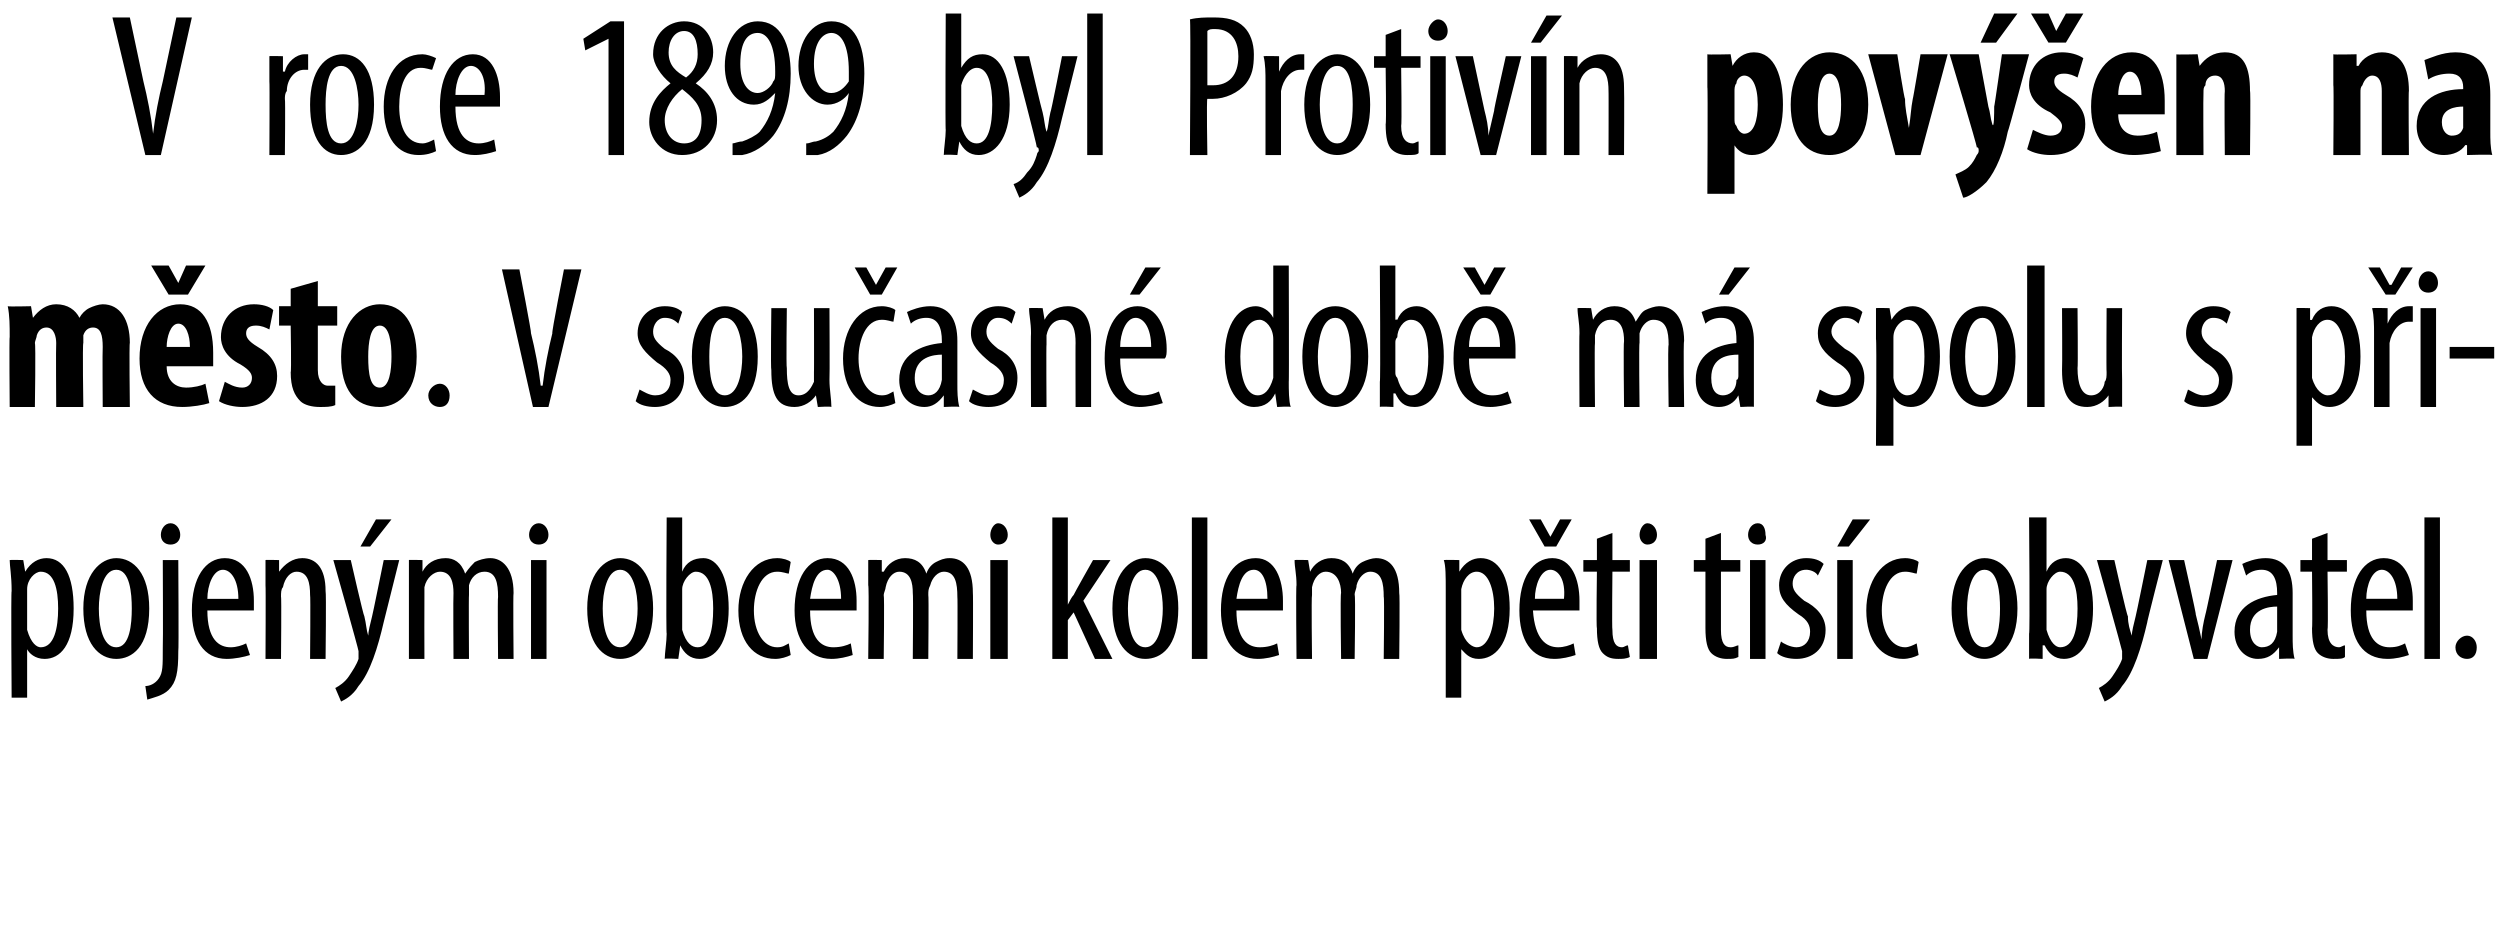
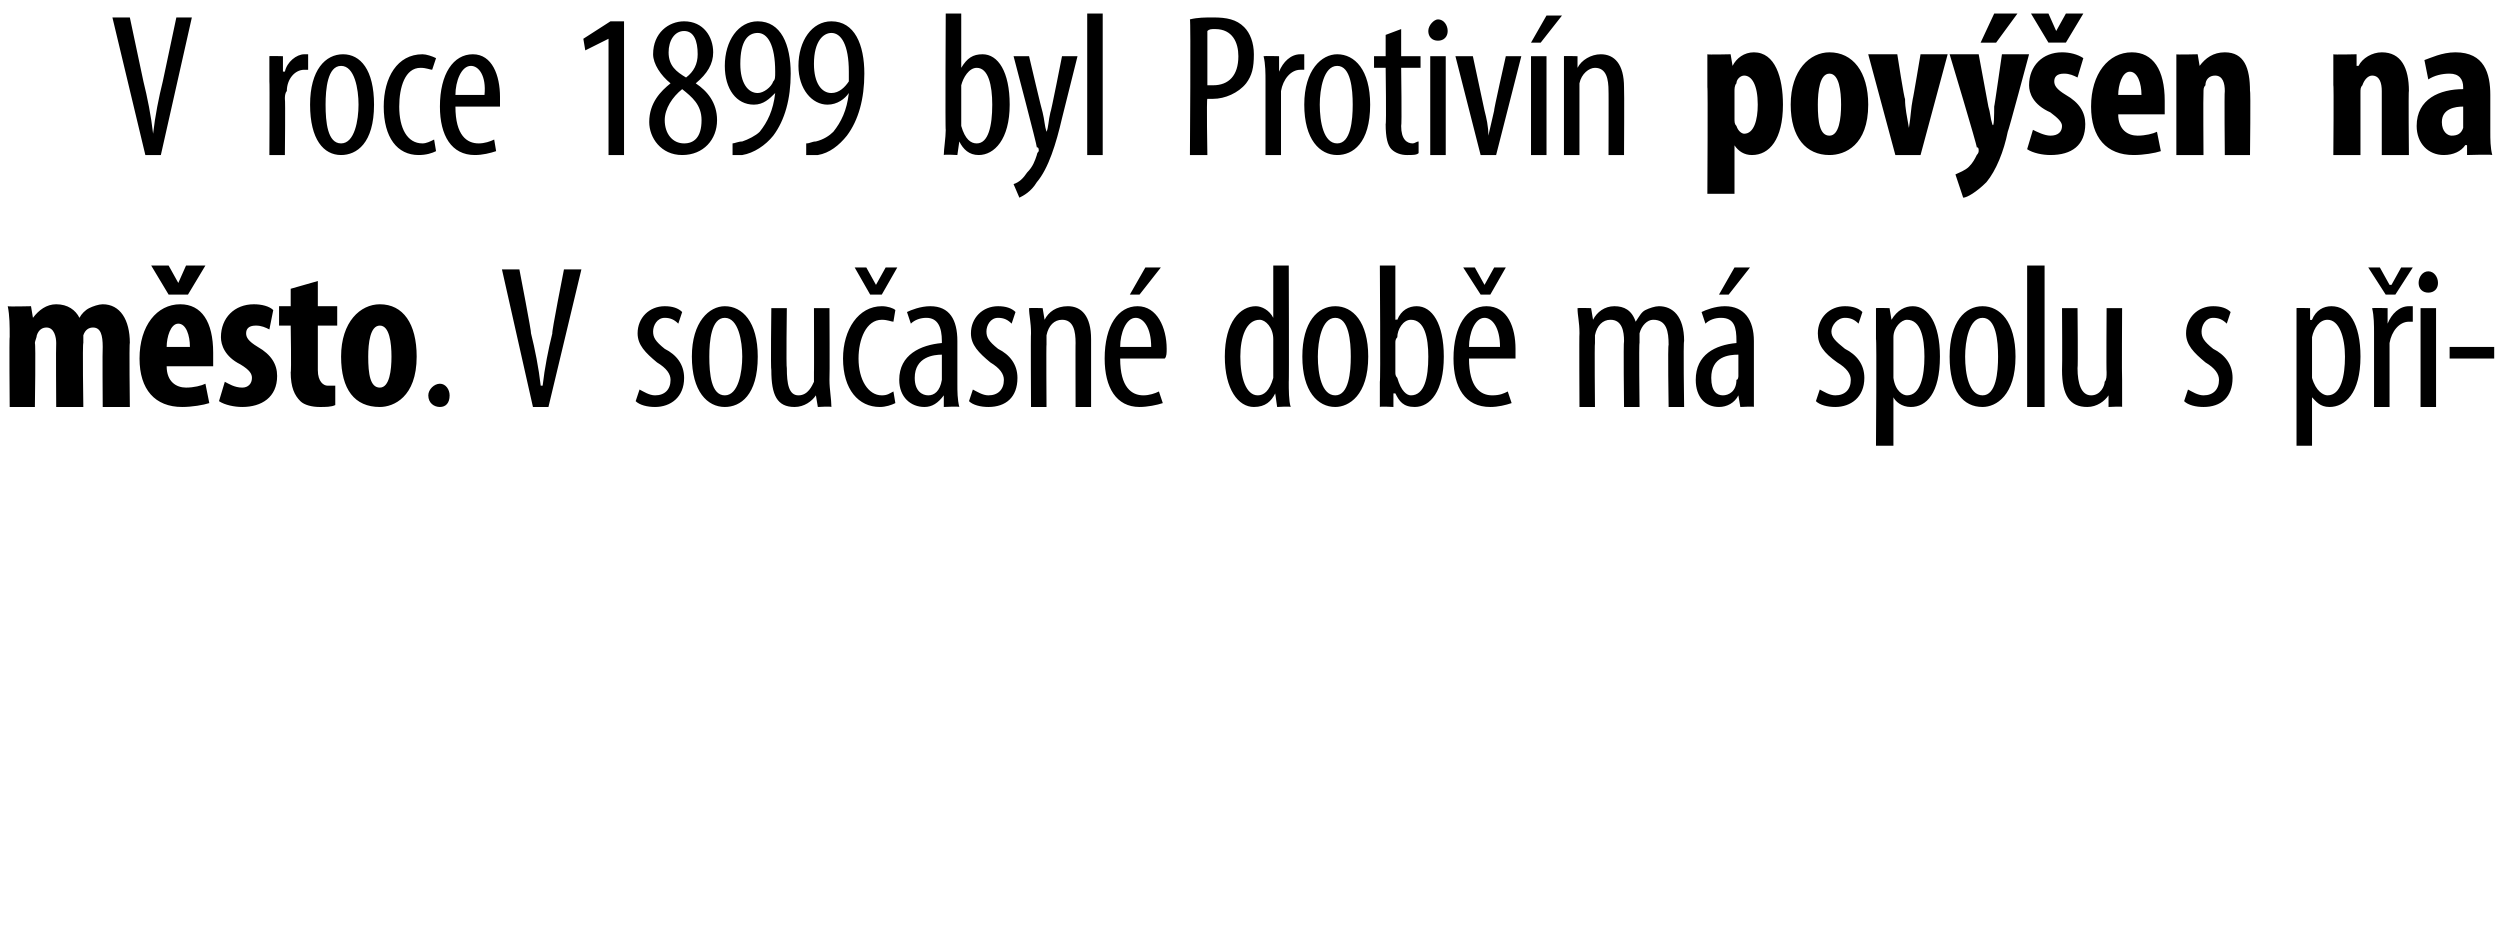
<svg xmlns="http://www.w3.org/2000/svg" version="1.1" width="129px" height="48.6px" viewBox="0 0 129 48.6">
  <desc>V roce 1899 byl Protiv n pov en na m sto V sou asn dob m spolu s p ipojen mi obcemi kolem p ti tis c obyvatel</desc>
  <defs />
  <g id="Polygon113051">
-     <path d="m.6 30.5c0-.8-.1-1.3-.1-1.6c.02-.02.7 0 .7 0l.1.6s0 .03 0 0c.3-.5.7-.7 1.1-.7c.9 0 1.4.9 1.4 2.6c0 1.9-.7 2.6-1.5 2.6c-.5 0-.8-.3-.9-.5c-.01-.04 0 0 0 0v2.5h-.8s-.04-5.54 0-5.5zm.8 1.6v.4c.2.7.5.9.7.9c.7 0 .9-1 .9-2c0-1-.2-1.9-.9-1.9c-.3 0-.7.4-.7.9v1.7zm6.3-.7c0 2-.9 2.6-1.7 2.6c-.9 0-1.7-.8-1.7-2.6c0-1.8.9-2.6 1.7-2.6c.9 0 1.7.8 1.7 2.6zm-2.6 0c0 .9.2 2 .9 2c.7 0 .8-1.2.8-2c0-.8-.1-2-.8-2c-.7 0-.9 1.2-.9 2zm2.4 4c.2 0 .5-.1.7-.4c.2-.3.2-.6.2-1.6c.02 0 0-4.5 0-4.5h.8s.03 4.73 0 4.7c0 1.1-.1 1.6-.5 2c-.3.3-.8.4-1.1.5l-.1-.7zm1.8-7.8c0 .3-.2.5-.5.5c-.3 0-.5-.2-.5-.5c0-.3.2-.6.5-.6c.3 0 .5.3.5.6zm1.4 3.9c0 1.5.6 1.9 1.2 1.9c.3 0 .6-.1.8-.2l.2.6c-.3.1-.8.2-1.2.2c-1.2 0-1.8-1-1.8-2.5c0-1.7.7-2.7 1.7-2.7c1.1 0 1.5 1.1 1.5 2.2v.5h-2.4zm1.6-.6c0-1-.4-1.5-.8-1.5c-.5 0-.8.8-.8 1.5h1.6zm1.4-.7v-1.3c-.02-.02.7 0 .7 0v.6s.05-.01 0 0c.3-.4.7-.7 1.2-.7c.7 0 1.2.5 1.2 1.7c.04.05 0 3.5 0 3.5h-.8s.03-3.32 0-3.3c0-.6-.1-1.2-.7-1.2c-.3 0-.6.3-.7.8c-.1.1-.1.3-.1.5c.03-.04 0 3.2 0 3.2h-.8s.02-3.81 0-3.8zm4.4-1.3s.66 2.9.7 2.9c.1.4.1.7.2 1c0-.2.1-.6.2-1c.01.01.6-2.9.6-2.9h.8l-.8 3.2c-.3 1.3-.7 2.6-1.3 3.3c-.3.5-.7.7-.9.8l-.3-.7c.2-.1.5-.3.7-.6c.2-.3.4-.6.5-.9v-.4c.02-.03-1.3-4.7-1.3-4.7h.9zm2.1-2.1l-1.1 1.4h-.5l.8-1.4h.8zm.9 3.4v-1.3c-.05-.02.7 0 .7 0v.6s.02.01 0 0c.2-.4.6-.7 1.2-.7c.4 0 .8.2 1 .8c.2-.3.4-.5.5-.6c.2-.1.5-.2.8-.2c.6 0 1.2.5 1.2 1.8c-.03-.01 0 3.4 0 3.4h-.8s-.03-3.22 0-3.2c0-.7-.1-1.3-.7-1.3c-.4 0-.7.3-.8.7v.5c-.02-.01 0 3.3 0 3.3h-.8s-.02-3.37 0-3.4c0-.5-.1-1.1-.7-1.1c-.3 0-.7.3-.8.8v.4c-.01.04 0 3.3 0 3.3h-.8v-3.8zm6.3 3.8v-5.1h.8v5.1h-.8zm.9-6.4c0 .3-.2.5-.5.5c-.3 0-.5-.2-.5-.5c0-.3.2-.6.5-.6c.3 0 .5.3.5.6zm5.4 3.8c0 2-.9 2.6-1.7 2.6c-.9 0-1.7-.8-1.7-2.6c0-1.8.9-2.6 1.7-2.6c.9 0 1.7.8 1.7 2.6zm-2.6 0c0 .9.2 2 .9 2c.7 0 .9-1.2.9-2c0-.8-.2-2-.9-2c-.7 0-.9 1.2-.9 2zm3.2 2.6c0-.3.1-.9.1-1.3c-.04.04 0-6 0-6h.8v2.8s-.02-.02 0 0c.2-.5.6-.7 1.1-.7c.7 0 1.3.9 1.3 2.6c0 1.8-.7 2.6-1.5 2.6c-.5 0-.8-.3-1-.7c-.01 0 0 0 0 0l-.1.7s-.69-.04-.7 0zm.9-1.8v.3c.2.7.5.9.8.9c.6 0 .8-.9.8-2c0-1-.2-1.9-.9-1.9c-.3 0-.7.5-.7.9v1.8zm5.6 1.6c-.2.1-.5.2-.8.2c-1.1 0-1.9-.9-1.9-2.5c0-1.5.8-2.7 2-2.7c.3 0 .6.1.7.2l-.1.6c-.1 0-.3-.1-.6-.1c-.8 0-1.2 1-1.2 2c0 1.1.5 1.9 1.2 1.9c.3 0 .4-.1.6-.2l.1.6zm1-2.3c0 1.5.6 1.9 1.2 1.9c.4 0 .7-.1.9-.2l.1.6c-.3.1-.7.2-1.1.2c-1.2 0-1.9-1-1.9-2.5c0-1.7.7-2.7 1.7-2.7c1.1 0 1.5 1.1 1.5 2.2v.5h-2.4zm1.6-.6c0-1-.4-1.5-.7-1.5c-.6 0-.8.8-.9 1.5h1.6zm1.4-.7v-1.3c0-.02.7 0 .7 0v.6h.1c.2-.4.6-.7 1.1-.7c.5 0 .9.2 1.1.8c.1-.3.3-.5.5-.6c.2-.1.4-.2.7-.2c.7 0 1.2.5 1.2 1.8c.02-.01 0 3.4 0 3.4h-.8s.02-3.22 0-3.2c0-.7-.1-1.3-.7-1.3c-.3 0-.6.3-.7.7c-.1.2-.1.3-.1.5c.03-.01 0 3.3 0 3.3h-.8s.03-3.37 0-3.4c0-.5-.1-1.1-.7-1.1c-.3 0-.6.3-.7.8c0 .1-.1.3-.1.4c.04.04 0 3.3 0 3.3h-.8s.05-3.81 0-3.8zm6.3 3.8v-5.1h.9v5.1h-.9zm.9-6.4c0 .3-.2.5-.5.5c-.2 0-.4-.2-.4-.5c0-.3.2-.6.4-.6c.3 0 .5.3.5.6zm3.1 3.6s.02.04 0 0c.1-.2.2-.4.3-.5c0-.03 1-1.8 1-1.8h.9L55.9 31l1.5 3h-.9l-1.1-2.4l-.3.4v2h-.8v-7.3h.8v4.5zm5.7.2c0 2-.9 2.6-1.7 2.6c-.9 0-1.7-.8-1.7-2.6c0-1.8.9-2.6 1.7-2.6c.9 0 1.7.8 1.7 2.6zm-2.6 0c0 .9.2 2 .9 2c.7 0 .9-1.2.9-2c0-.8-.2-2-.9-2c-.7 0-.9 1.2-.9 2zm3.3-4.7h.8v7.3h-.8v-7.3zm2.3 4.8c0 1.5.6 1.9 1.2 1.9c.4 0 .7-.1.9-.2l.1.6c-.3.1-.7.2-1.1.2c-1.2 0-1.9-1-1.9-2.5c0-1.7.7-2.7 1.8-2.7c1 0 1.4 1.1 1.4 2.2v.5h-2.4zm1.6-.6c0-1-.3-1.5-.7-1.5c-.6 0-.8.8-.9 1.5h1.6zm1.5-.7c0-.6-.1-.9-.1-1.3c.02-.02.7 0 .7 0l.1.6s-.01.01 0 0c.2-.4.6-.7 1.1-.7c.5 0 .9.2 1.1.8c.1-.3.3-.5.5-.6c.2-.1.5-.2.7-.2c.7 0 1.2.5 1.2 1.8c.04-.01 0 3.4 0 3.4h-.8s.04-3.22 0-3.2c0-.7-.1-1.3-.7-1.3c-.3 0-.6.3-.7.7c0 .2-.1.3-.1.5c.05-.01 0 3.3 0 3.3h-.7s-.05-3.37 0-3.4c0-.5-.2-1.1-.8-1.1c-.3 0-.6.3-.7.8v.4c-.04.04 0 3.3 0 3.3h-.8s-.04-3.81 0-3.8zm7.7.3c0-.8 0-1.3-.1-1.6c.05-.02.8 0 .8 0v.6s.04.03 0 0c.3-.5.7-.7 1.1-.7c.9 0 1.5.9 1.5 2.6c0 1.9-.8 2.6-1.6 2.6c-.5 0-.7-.3-.9-.5c.02-.04 0 0 0 0v2.5h-.8v-5.5zm.8 1.6v.4c.2.7.6.9.8.9c.6 0 .9-1 .9-2c0-1-.3-1.9-.9-1.9c-.4 0-.7.4-.8.9v1.7zm3.7-.6c.1 1.5.7 1.9 1.3 1.9c.3 0 .6-.1.8-.2l.1.6c-.3.1-.7.2-1.1.2c-1.2 0-1.8-1-1.8-2.5c0-1.7.7-2.7 1.7-2.7c1 0 1.4 1.1 1.4 2.2v.5h-2.4zm1.6-.6c.1-1-.3-1.5-.7-1.5c-.5 0-.8.8-.8 1.5h1.5zm-1-2.7l-.8-1.4h.6l.5.9l.5-.9h.6l-.8 1.4h-.6zm3.5-.7v1.4h.9v.6h-.9s-.03 3.01 0 3c0 .7.2.9.5.9c.1 0 .2-.1.3-.1l.1.6c-.2.1-.4.1-.6.1c-.4 0-.6-.1-.8-.3c-.2-.2-.3-.6-.3-1.3c-.04.04 0-2.9 0-2.9h-.7v-.6h.7v-1.1l.8-.3zm1.4 6.5v-5.1h.9v5.1h-.9zm.9-6.4c0 .3-.2.5-.5.5c-.2 0-.4-.2-.4-.5c0-.3.2-.6.4-.6c.3 0 .5.3.5.6zm3.3-.1v1.4h1v.6h-1v3c0 .7.2.9.5.9c.2 0 .3-.1.4-.1v.6c-.2.1-.3.1-.6.1c-.3 0-.6-.1-.8-.3c-.2-.2-.3-.6-.3-1.3v-2.9h-.6v-.6h.6v-1.1l.8-.3zm1.5 6.5v-5.1h.8v5.1h-.8zm.8-6.4c.1.3-.1.5-.4.5c-.3 0-.5-.2-.5-.5c0-.3.2-.6.5-.6c.3 0 .4.3.4.6zm.8 5.5c.1.1.5.3.8.3c.4 0 .7-.3.7-.8c0-.3-.1-.6-.6-.9c-.7-.5-1-.9-1-1.5c0-.8.6-1.4 1.4-1.4c.4 0 .7.1.9.3l-.3.6c-.1-.2-.4-.3-.6-.3c-.5 0-.7.4-.7.7c0 .3.1.5.6.9c.6.3 1.1.8 1.1 1.5c0 1-.7 1.5-1.5 1.5c-.4 0-.8-.1-1-.3l.2-.6zm2.9.9v-5.1h.8v5.1h-.8zm1.7-7.2l-1.1 1.4h-.6l.8-1.4h.9zm2.5 7c-.2.1-.5.2-.8.2c-1.1 0-1.9-.9-1.9-2.5c0-1.5.8-2.7 2-2.7c.3 0 .6.1.7.2l-.1.6c-.1 0-.3-.1-.6-.1c-.8 0-1.2 1-1.2 2c0 1.1.5 1.9 1.2 1.9c.2 0 .4-.1.6-.2l.1.6zm5.1-2.4c0 2-1 2.6-1.7 2.6c-.9 0-1.7-.8-1.7-2.6c0-1.8.9-2.6 1.7-2.6c.9 0 1.7.8 1.7 2.6zm-2.6 0c0 .9.2 2 .9 2c.7 0 .8-1.2.8-2c0-.8-.1-2-.8-2c-.7 0-.9 1.2-.9 2zm3.2 2.6v-1.3c.05.04 0-6 0-6h.9v2.8s-.03-.02 0 0c.2-.5.6-.7 1-.7c.8 0 1.4.9 1.4 2.6c0 1.8-.7 2.6-1.5 2.6c-.5 0-.8-.3-1-.7h-.1v.7s-.7-.04-.7 0zm.9-1.8v.3c.2.7.5.9.7.9c.7 0 .9-.9.9-2c0-1-.2-1.9-.9-1.9c-.3 0-.7.5-.7.9v1.8zm3.5-3.3s.65 2.9.7 2.9c0 .4.1.7.2 1c0-.2.1-.6.2-1c.01.01.6-2.9.6-2.9h.8s-.83 3.24-.8 3.2c-.3 1.3-.7 2.6-1.3 3.3c-.3.5-.7.7-.9.8l-.3-.7c.2-.1.5-.3.7-.6c.2-.3.4-.6.5-.9v-.4c.01-.03-1.3-4.7-1.3-4.7h.9zm3.6 0s.64 2.84.6 2.8c.1.4.2.8.3 1.3c0-.4.1-.9.2-1.3c.01.03.6-2.8.6-2.8h.8l-1.3 5.1h-.7l-1.3-5.1h.8zm4.9 5.1v-.6s-.04.03 0 0c-.3.4-.6.6-1.1.6c-.6 0-1.2-.5-1.2-1.4c0-1.3 1.1-1.8 2.2-1.9v-.1c0-.7-.2-1.2-.8-1.2c-.3 0-.6.1-.8.3l-.2-.6c.2-.1.7-.3 1.2-.3c1 0 1.4.7 1.4 1.8v2.2c0 .4 0 .8.1 1.2c-.03-.04-.8 0-.8 0zm-.1-2.7c-.4 0-1.4.1-1.4 1.2c0 .7.4.9.6.9c.4 0 .7-.2.8-.8v-1.3zm2.6-3.8v1.4h1v.6h-1s.04 3.01 0 3c0 .7.3.9.6.9c.1 0 .2-.1.3-.1v.6c-.1.1-.3.1-.6.1c-.3 0-.6-.1-.8-.3c-.2-.2-.3-.6-.3-1.3c.03.04 0-2.9 0-2.9h-.6v-.6h.6v-1.1l.8-.3zm2 4c0 1.5.6 1.9 1.2 1.9c.4 0 .6-.1.8-.2l.2.6c-.3.1-.7.2-1.1.2c-1.3 0-1.9-1-1.9-2.5c0-1.7.7-2.7 1.7-2.7c1.1 0 1.5 1.1 1.5 2.2v.5h-2.4zm1.6-.6c0-1-.4-1.5-.8-1.5c-.5 0-.8.8-.8 1.5h1.6zm1.4-4.2h.8v7.3h-.8v-7.3zm1.6 6.7c0-.3.3-.6.6-.6c.3 0 .5.3.5.6c0 .4-.2.6-.5.6c-.3 0-.6-.2-.6-.6z" stroke="none" fill="#000" />
-   </g>
+     </g>
  <g id="Polygon113050">
    <path d="m.5 17.4c0-.6 0-1.1-.1-1.6c.03.03 1.2 0 1.2 0l.1.6s.02.01 0 0c.3-.4.7-.7 1.2-.7c.6 0 1 .3 1.2.7c.1-.2.3-.4.5-.5c.2-.1.5-.2.7-.2c.9 0 1.4.8 1.4 2c-.04-.01 0 3.3 0 3.3H5.3s-.02-3.07 0-3.1c0-.6-.1-1-.5-1c-.2 0-.4.1-.5.4v.4c-.05 0 0 3.3 0 3.3H2.9s-.02-3.26 0-3.3c0-.3-.1-.8-.5-.8c-.2 0-.4.1-.5.4c0 .1-.1.3-.1.4c.05.03 0 3.3 0 3.3H.5s-.03-3.63 0-3.6zm8.1 1.5c0 .8.5 1.1 1 1.1c.4 0 .8-.1 1-.2l.2 1c-.3.1-.9.2-1.4.2c-1.4 0-2.2-.9-2.2-2.5c0-1.7.9-2.8 2.1-2.8c1.1 0 1.7.9 1.7 2.5v.7H8.6zm1.2-1c0-.6-.2-1.2-.6-1.2c-.4 0-.6.7-.6 1.2h1.2zm-1.1-2.7l-.9-1.5h.9l.5.9l.4-.9h1l-.9 1.5h-1zm2.9 4.5c.2.1.5.3.9.3c.3 0 .5-.2.5-.5c0-.2-.1-.4-.6-.7c-.8-.4-1-1-1-1.4c0-1 .7-1.7 1.7-1.7c.4 0 .8.1 1 .3l-.2 1c-.2-.1-.4-.2-.7-.2c-.4 0-.5.2-.5.4c0 .2.1.4.6.7c.7.4 1 .9 1 1.5c0 1.1-.8 1.6-1.8 1.6c-.4 0-.9-.1-1.2-.3l.3-1zm4.8-5.2v1.3h1v1h-1v2.3c0 .6.3.8.5.8h.4v1c-.2.1-.5.1-.8.1c-.4 0-.8-.1-1-.3c-.3-.3-.5-.7-.5-1.5c.04.03 0-2.4 0-2.4h-.6v-1h.6v-.9l1.4-.4zm5.1 3.9c0 2.1-1.2 2.6-1.9 2.6c-1.3 0-2-.9-2-2.6c0-1.8 1-2.7 2-2.7c1.2 0 1.9 1 1.9 2.7zm-2.5 0c0 .9.1 1.6.6 1.6c.5 0 .6-.9.6-1.6c0-.7-.1-1.6-.6-1.6c-.5 0-.6.9-.6 1.6zm3.1 2c0-.3.3-.6.6-.6c.3 0 .5.3.5.6c0 .4-.2.6-.5.6c-.3 0-.6-.2-.6-.6zm5.4.6l-1.6-7.1h.9s.64 3.3.6 3.3c.2.8.4 1.8.5 2.7h.1c.1-.9.3-1.9.5-2.7c-.05-.02.6-3.3.6-3.3h.9L28.3 21h-.8zm5.5-.9c.2.1.5.3.8.3c.5 0 .8-.3.8-.8c0-.3-.2-.6-.7-.9c-.6-.5-1-.9-1-1.5c0-.8.6-1.4 1.4-1.4c.4 0 .7.1.9.3l-.2.6c-.2-.2-.4-.3-.7-.3c-.4 0-.6.4-.6.7c0 .3.1.5.6.9c.6.3 1 .8 1 1.5c0 1-.7 1.5-1.5 1.5c-.4 0-.8-.1-1-.3l.2-.6zm6.1-1.7c0 2-.9 2.6-1.7 2.6c-.9 0-1.7-.8-1.7-2.6c0-1.8.9-2.6 1.7-2.6c.9 0 1.7.8 1.7 2.6zm-2.5 0c0 .9.1 2 .8 2c.7 0 .9-1.2.9-2c0-.8-.2-2-.9-2c-.7 0-.8 1.2-.8 2zm6.2 1.2c0 .5.1 1 .1 1.4c-.04-.04-.7 0-.7 0l-.1-.6s-.01.03 0 0c-.2.3-.6.6-1.1.6c-.9 0-1.2-.6-1.2-1.9c-.04-.01 0-3.2 0-3.2h.8s-.04 3.08 0 3.1c0 .8.1 1.4.6 1.4c.5 0 .7-.5.8-.7v-.5c.01.03 0-3.3 0-3.3h.8s.02 3.68 0 3.7zm3.4 1.2c-.2.1-.5.2-.8.2c-1.1 0-1.9-.9-1.9-2.5c0-1.5.8-2.7 2-2.7c.3 0 .6.1.7.2l-.1.6c-.1 0-.3-.1-.6-.1c-.8 0-1.2 1-1.2 2c0 1.1.5 1.9 1.2 1.9c.3 0 .4-.1.6-.2l.1.6zm-1.3-5.6l-.8-1.4h.6l.5.9l.5-.9h.6l-.8 1.4h-.6zm3.8 5.8v-.6s-.04.03 0 0c-.3.4-.6.6-1 .6c-.7 0-1.3-.5-1.3-1.4c0-1.3 1.1-1.8 2.2-1.9v-.1c0-.7-.2-1.2-.8-1.2c-.3 0-.6.1-.8.3l-.2-.6c.2-.1.7-.3 1.2-.3c1 0 1.4.7 1.4 1.8v2.2c0 .4 0 .8.1 1.2c-.02-.04-.8 0-.8 0zm-.1-2.7c-.4 0-1.4.1-1.4 1.2c0 .7.4.9.7.9c.3 0 .6-.2.7-.8v-1.3zm1.6 1.8c.2.1.5.3.8.3c.5 0 .8-.3.8-.8c0-.3-.2-.6-.7-.9c-.6-.5-1-.9-1-1.5c0-.8.6-1.4 1.4-1.4c.4 0 .7.1.9.3l-.2.6c-.2-.2-.4-.3-.7-.3c-.4 0-.6.4-.6.7c0 .3.1.5.6.9c.6.3 1 .8 1 1.5c0 1-.6 1.5-1.5 1.5c-.4 0-.8-.1-1-.3l.2-.6zm3-2.9c0-.6-.1-.9-.1-1.3c.03-.02.7 0 .7 0l.1.6s0-.01 0 0c.2-.4.6-.7 1.2-.7c.7 0 1.2.5 1.2 1.7v3.5h-.8s-.01-3.32 0-3.3c0-.6-.1-1.2-.7-1.2c-.4 0-.7.3-.8.8v.5c-.02-.04 0 3.2 0 3.2h-.8s-.02-3.81 0-3.8zm4.6 1.3c0 1.5.6 1.9 1.2 1.9c.3 0 .6-.1.8-.2l.2.6c-.3.1-.8.2-1.2.2c-1.2 0-1.8-1-1.8-2.5c0-1.7.7-2.7 1.7-2.7c1 0 1.5 1.1 1.5 2.2c0 .2 0 .4-.1.5h-2.3zm1.6-.6c0-1-.4-1.5-.8-1.5c-.5 0-.8.8-.8 1.5h1.6zm.5-4.1l-1.1 1.4h-.5l.8-1.4h.8zm6.6-.1s.02 6.04 0 6c0 .4 0 1 .1 1.3c-.04-.04-.7 0-.7 0l-.1-.7s-.02.02 0 0c-.2.4-.5.7-1.1.7c-.8 0-1.5-.9-1.5-2.6c0-1.8.8-2.6 1.6-2.6c.3 0 .7.2.9.6v-2.7h.8zm-.8 4.1v-.3c0-.6-.4-1-.7-1c-.7 0-1 .9-1 1.9c0 1.1.3 2 .9 2c.3 0 .6-.2.8-.9v-1.7zm4.9.6c0 2-1 2.6-1.7 2.6c-.9 0-1.7-.8-1.7-2.6c0-1.8.8-2.6 1.7-2.6c.9 0 1.7.8 1.7 2.6zm-2.6 0c0 .9.2 2 .9 2c.7 0 .8-1.2.8-2c0-.8-.1-2-.8-2c-.7 0-.9 1.2-.9 2zm3.2 2.6v-1.3c.04.04 0-6 0-6h.8v2.8s.07-.02.1 0c.2-.5.6-.7 1-.7c.8 0 1.4.9 1.4 2.6c0 1.8-.7 2.6-1.5 2.6c-.6 0-.8-.3-1-.7h-.1v.7s-.7-.04-.7 0zm.8-1.8c0 .1 0 .2.1.3c.2.7.5.9.7.9c.7 0 .9-.9.9-2c0-1-.2-1.9-.9-1.9c-.4 0-.7.5-.7.9c-.1.1-.1.2-.1.3v1.5zm3.8-.7c0 1.5.6 1.9 1.2 1.9c.4 0 .6-.1.8-.2l.2.6c-.3.1-.7.2-1.1.2c-1.3 0-1.9-1-1.9-2.5c0-1.7.7-2.7 1.7-2.7c1.1 0 1.5 1.1 1.5 2.2v.5h-2.4zm1.6-.6c0-1-.4-1.5-.8-1.5c-.5 0-.8.8-.8 1.5h1.6zm-1-2.7l-.9-1.4h.6l.5.9l.5-.9h.6l-.8 1.4h-.5zm5.1 2c0-.6-.1-.9-.1-1.3c.03-.02.7 0 .7 0l.1.6s0 .01 0 0c.2-.4.6-.7 1.1-.7c.5 0 .9.2 1.1.8c.2-.3.3-.5.5-.6c.2-.1.5-.2.7-.2c.7 0 1.3.5 1.3 1.8c-.05-.01 0 3.4 0 3.4h-.8s-.05-3.22 0-3.2c0-.7-.1-1.3-.8-1.3c-.3 0-.6.3-.7.7v.5c-.04-.01 0 3.3 0 3.3h-.8s-.04-3.37 0-3.4c0-.5-.1-1.1-.7-1.1c-.4 0-.7.3-.8.8v.4c-.03.04 0 3.3 0 3.3h-.8s-.02-3.81 0-3.8zm8.3 3.8l-.1-.6s0 .03 0 0c-.2.4-.6.6-1 .6c-.7 0-1.2-.5-1.2-1.4c0-1.3 1-1.8 2.1-1.9v-.1c0-.7-.1-1.2-.8-1.2c-.3 0-.6.1-.8.3l-.2-.6c.2-.1.7-.3 1.2-.3c1 0 1.5.7 1.5 1.8v3.4c.02-.04-.7 0-.7 0zm-.1-2.7c-.5 0-1.4.1-1.4 1.2c0 .7.3.9.6.9c.3 0 .7-.2.7-.8c.1 0 .1-.2.1-.2v-1.1zm.6-4.5l-1.1 1.4h-.5l.8-1.4h.8zm3.6 6.3c.2.1.5.3.8.3c.5 0 .8-.3.8-.8c0-.3-.2-.6-.7-.9c-.7-.5-1-.9-1-1.5c0-.8.6-1.4 1.4-1.4c.4 0 .7.1.9.3l-.2.6c-.2-.2-.4-.3-.7-.3c-.4 0-.7.4-.7.7c0 .3.2.5.7.9c.6.3 1 .8 1 1.5c0 1-.7 1.5-1.5 1.5c-.4 0-.8-.1-1-.3l.2-.6zm2.9-2.6v-1.6c0-.02.7 0 .7 0l.1.6s-.01.03 0 0c.3-.5.7-.7 1.1-.7c.8 0 1.4.9 1.4 2.6c0 1.9-.7 2.6-1.5 2.6c-.5 0-.8-.3-.9-.5c-.03-.04 0 0 0 0v2.5h-.9s.04-5.54 0-5.5zm.9 1.6v.4c.1.7.5.9.7.9c.7 0 .9-1 .9-2c0-1-.2-1.9-.9-1.9c-.3 0-.7.4-.7.9v1.7zm6.3-.7c0 2-1 2.6-1.7 2.6c-1 0-1.7-.8-1.7-2.6c0-1.8.8-2.6 1.7-2.6c.9 0 1.7.8 1.7 2.6zm-2.6 0c0 .9.2 2 .9 2c.7 0 .8-1.2.8-2c0-.8-.1-2-.8-2c-.7 0-.9 1.2-.9 2zm3.2-4.7h.9v7.3h-.9v-7.3zm4.9 5.9v1.4c.03-.04-.7 0-.7 0v-.6s-.05.03 0 0c-.2.3-.6.6-1.1.6c-.9 0-1.3-.6-1.3-1.9c.02-.01 0-3.2 0-3.2h.8s.03 3.08 0 3.1c0 .8.2 1.4.7 1.4c.5 0 .7-.5.7-.7c.1-.1.1-.3.1-.5c-.02.03 0-3.3 0-3.3h.8s-.02 3.68 0 3.7zm3.4.5c.2.1.5.3.8.3c.5 0 .8-.3.8-.8c0-.3-.2-.6-.7-.9c-.6-.5-1-.9-1-1.5c0-.8.6-1.4 1.4-1.4c.4 0 .7.1.9.3l-.2.6c-.2-.2-.4-.3-.7-.3c-.4 0-.6.4-.6.7c0 .3.1.5.6.9c.6.3 1 .8 1 1.5c0 1-.6 1.5-1.5 1.5c-.4 0-.8-.1-1-.3l.2-.6zm5.6-2.6v-1.6c-.03-.02.7 0 .7 0v.6s.05.03.1 0c.2-.5.6-.7 1-.7c.9 0 1.5.9 1.5 2.6c0 1.9-.8 2.6-1.6 2.6c-.5 0-.7-.3-.9-.5c.04-.04 0 0 0 0v2.5h-.8v-5.5zm.8 1.6v.4c.2.7.6.9.8.9c.7 0 .9-1 .9-2c0-1-.3-1.9-.9-1.9c-.4 0-.7.4-.8.9v1.7zm3.2-1.9c0-.4 0-.9-.1-1.3c.05-.02.8 0 .8 0v.8s.03-.02 0 0c.2-.5.6-.9 1.1-.9h.2v.8h-.2c-.5 0-.9.5-1 1.1v3.3h-.8v-3.8zm.6-2l-.9-1.4h.6l.5.9h.1l.5-.9h.6l-.9 1.4h-.5zm1.8 5.8v-5.1h.8v5.1h-.8zm.9-6.4c0 .3-.2.5-.5.5c-.3 0-.5-.2-.5-.5c0-.3.2-.6.5-.6c.3 0 .5.3.5.6zm2.9 3.3v.6h-2.3v-.6h2.3z" stroke="none" fill="#000" />
  </g>
  <g id="Polygon113049">
    <path d="m7.5 8L5.8.9h.9l.7 3.3c.2.8.4 1.8.5 2.7c.1-.9.3-1.9.5-2.7L9.1.9h.8L8.3 8h-.8zm6.4-3.8V2.9c-.02-.02.7 0 .7 0v.8s.06-.02.1 0c.1-.5.6-.9 1-.9h.2v.8h-.2c-.5 0-.9.5-.9 1.1c-.1.1-.1.3-.1.4c.03.05 0 2.9 0 2.9h-.8s.02-3.81 0-3.8zm5.4 1.2c0 2-.9 2.6-1.7 2.6c-.9 0-1.6-.8-1.6-2.6c0-1.8.8-2.6 1.7-2.6c.9 0 1.6.8 1.6 2.6zm-2.5 0c0 .9.1 2 .8 2c.7 0 .9-1.2.9-2c0-.8-.2-2-.9-2c-.7 0-.8 1.2-.8 2zm5.7 2.4c-.2.1-.5.2-.9.2c-1.1 0-1.8-.9-1.8-2.5c0-1.5.7-2.7 2-2.7c.2 0 .5.1.7.2l-.2.6c-.1 0-.3-.1-.6-.1c-.8 0-1.1 1-1.1 2c0 1.1.4 1.9 1.2 1.9c.2 0 .4-.1.6-.2l.1.6zm1-2.3c0 1.5.6 1.9 1.2 1.9c.3 0 .6-.1.8-.2l.1.6c-.3.1-.7.2-1.1.2c-1.2 0-1.8-1-1.8-2.5c0-1.7.7-2.7 1.7-2.7c1 0 1.4 1.1 1.4 2.2v.5h-2.3zm1.5-.6c.1-1-.3-1.5-.7-1.5c-.5 0-.8.8-.8 1.5h1.5zM31.4 2l-1.2.6l-.1-.6l1.4-.9h.7v6.9h-.8v-6zm2.1 4.3c0-1 .6-1.6 1.1-2c-.5-.4-.9-1-.9-1.5c0-1.1.8-1.7 1.6-1.7c1 0 1.5.8 1.5 1.6c0 .6-.3 1.1-.9 1.6c.6.4 1.1 1 1.1 1.9c0 1-.7 1.8-1.8 1.8c-1.1 0-1.7-.9-1.7-1.7zm2.7-.1c0-.8-.5-1.2-1-1.6c-.5.4-.9 1-.9 1.6c0 .7.4 1.2 1 1.2c.5 0 .9-.3.9-1.2zm-1.7-3.5c0 .7.4 1 .9 1.3c.4-.3.6-.7.6-1.2c0-.7-.2-1.2-.7-1.2c-.5 0-.8.5-.8 1.1zm3.3 4.7c.1 0 .3-.1.5-.1c.3-.1.7-.3.9-.5c.4-.5.7-1.1.8-2c-.3.3-.6.6-1.1.6c-.9 0-1.5-.8-1.5-2c0-1.3.7-2.3 1.7-2.3c1.2 0 1.7 1.2 1.7 2.7c0 1.3-.3 2.4-.9 3.2c-.4.5-1 .9-1.6 1h-.5v-.6zm.4-4.1c0 1 .4 1.5.9 1.5c.3 0 .7-.3.8-.6c.1-.1.1-.2.1-.5c0-1.4-.4-2-.9-2c-.5 0-.9.4-.9 1.6zm3.4 4.1c.2 0 .3-.1.5-.1c.4-.1.7-.3.9-.5c.4-.5.7-1.1.8-2c-.2.3-.6.6-1.1.6c-.8 0-1.5-.8-1.5-2c0-1.3.7-2.3 1.7-2.3c1.2 0 1.7 1.2 1.7 2.7c0 1.3-.3 2.4-.9 3.2c-.4.5-.9.9-1.5 1h-.6v-.6zm.4-4.1c0 1 .4 1.5.9 1.5c.4 0 .7-.3.9-.6v-.5c0-1.4-.4-2-.9-2c-.4 0-.9.4-.9 1.6zM48.7 8c0-.3.1-.9.1-1.3c-.03.04 0-6 0-6h.8v2.8s0-.02 0 0c.3-.5.6-.7 1.1-.7c.8 0 1.4.9 1.4 2.6c0 1.8-.8 2.6-1.6 2.6c-.5 0-.8-.3-1-.7l-.1.7s-.67-.04-.7 0zm.9-1.8v.3c.2.7.5.9.8.9c.6 0 .8-.9.8-2c0-1-.2-1.9-.8-1.9c-.4 0-.7.5-.8.9v1.8zm3.5-3.3s.68 2.9.7 2.9c.1.4.1.7.2 1c.1-.2.1-.6.2-1c.03.01.6-2.9.6-2.9h.8l-.8 3.2c-.3 1.3-.7 2.6-1.3 3.3c-.3.5-.7.7-.9.8l-.3-.7c.3-.1.5-.3.7-.6c.3-.3.4-.6.5-.9c0-.1.1-.2.1-.2c0-.1 0-.2-.1-.2c.03-.03-1.2-4.7-1.2-4.7h.8zm3-2.2h.8v7.3h-.8V.7zm5.3.3c.4-.1.8-.1 1.2-.1c.7 0 1.2.1 1.6.5c.3.3.5.8.5 1.4c0 .7-.1 1.1-.4 1.5c-.4.5-1.1.8-1.7.8h-.3c-.05-.04 0 2.9 0 2.9h-.9s.05-7.01 0-7zm.9 3.4h.3c.8 0 1.3-.5 1.3-1.5c0-.7-.3-1.4-1.2-1.4c-.2 0-.3 0-.4.1v2.8zm3-.2c0-.4 0-.9-.1-1.3c.05-.02.8 0 .8 0v.8s.03-.02 0 0c.2-.5.6-.9 1.1-.9h.2v.8h-.2c-.5 0-.9.5-1 1.1v3.3h-.8V4.2zm5.4 1.2c0 2-.9 2.6-1.7 2.6c-.9 0-1.7-.8-1.7-2.6c0-1.8.9-2.6 1.7-2.6c.9 0 1.7.8 1.7 2.6zm-2.6 0c0 .9.2 2 .9 2c.7 0 .8-1.2.8-2c0-.8-.1-2-.8-2c-.7 0-.9 1.2-.9 2zm4.2-3.9v1.4h1v.6h-1s.04 3.01 0 3c0 .7.3.9.6.9c.1 0 .2-.1.3-.1v.6c-.1.1-.3.1-.6.1c-.3 0-.6-.1-.8-.3c-.2-.2-.3-.6-.3-1.3c.04.04 0-2.9 0-2.9h-.6v-.6h.6V1.8l.8-.3zM73.8 8V2.9h.8v5.1h-.8zm.9-6.4c0 .3-.2.5-.5.5c-.3 0-.5-.2-.5-.5c0-.3.3-.6.5-.6c.3 0 .5.3.5.6zM76 2.9l.6 2.8c.1.4.2.8.2 1.3l.3-1.3c-.04.03.6-2.8.6-2.8h.8L77.2 8h-.8l-1.3-5.1h.9zM79 8V2.9h.8v5.1h-.8zM80.6.8l-1.1 1.4h-.5l.8-1.4h.8zm.1 3.4V2.9c-.04-.02.7 0 .7 0v.6s.03-.01 0 0c.2-.4.7-.7 1.2-.7c.7 0 1.2.5 1.2 1.7c.02.05 0 3.5 0 3.5h-.8s.01-3.32 0-3.3c0-.6-.1-1.2-.7-1.2c-.3 0-.7.3-.8.8v3.7h-.8V4.2zm7.4.3V2.8c-.01.03 1.2 0 1.2 0l.1.6s-.02.01 0 0c.2-.4.6-.7 1.1-.7C91.6 2.7 92 4 92 5.4c0 1.8-.7 2.6-1.6 2.6c-.4 0-.7-.2-.9-.5c.03.04 0 0 0 0v2.5h-1.4s.03-5.55 0-5.5zm1.4 1.6c0 .2 0 .3.1.4c.1.3.3.4.4.4c.5 0 .7-.7.7-1.5c0-1-.3-1.5-.7-1.5c-.2 0-.4.2-.4.4c-.1.1-.1.3-.1.4v1.4zm6.9-.7c0 2.1-1.2 2.6-2 2.6c-1.2 0-2-.9-2-2.6c0-1.8 1-2.7 2-2.7c1.2 0 2 1 2 2.7zm-2.6 0c0 .9.1 1.6.6 1.6c.5 0 .6-.9.6-1.6c0-.7-.1-1.6-.6-1.6c-.5 0-.6.9-.6 1.6zm4.1-2.6s.36 2.33.4 2.3c0 .5.1.9.2 1.5c.1-.6.1-1 .2-1.5c.01.03.4-2.3.4-2.3h1.4L99.1 8h-1.3l-1.4-5.2h1.5zm4.2 0l.5 2.7c.1.3.1.6.2.9s.1-.6.1-.9c.01.03.4-2.7.4-2.7h1.4s-1.07 4-1.1 4c-.2 1-.6 2-1.1 2.6c-.5.5-1 .8-1.2.8l-.4-1.2c.2-.1.5-.2.7-.4c.2-.2.3-.4.4-.6c.1-.1.1-.2.1-.2c0-.1 0-.2-.1-.2c.04-.02-1.4-4.8-1.4-4.8h1.5zm2-2.1L103 2.2h-.8l.7-1.5h1.2zm.8 6c.2.1.6.3.9.3c.4 0 .6-.2.6-.5c0-.2-.2-.4-.6-.7c-.9-.4-1.1-1-1.1-1.4c0-1 .7-1.7 1.7-1.7c.4 0 .8.1 1.1.3l-.3 1c-.2-.1-.4-.2-.7-.2c-.4 0-.5.2-.5.4c0 .2.1.4.6.7c.7.4 1 .9 1 1.5c0 1.1-.7 1.6-1.8 1.6c-.4 0-.9-.1-1.2-.3l.3-1zm.8-4.5l-.9-1.5h.9l.4.9l.5-.9h.9l-.9 1.5h-.9zm3.6 3.7c0 .8.5 1.1 1 1.1c.4 0 .8-.1 1-.2l.2 1c-.3.1-.9.2-1.4.2c-1.4 0-2.2-.9-2.2-2.5c0-1.7.9-2.8 2.1-2.8c1.1 0 1.7.9 1.7 2.5v.7h-2.4zm1.2-1c0-.6-.2-1.2-.6-1.2c-.4 0-.6.7-.6 1.2h1.2zm1.8-.5V2.8c-.04.03 1.1 0 1.1 0l.1.6s.04.01 0 0c.3-.4.7-.7 1.3-.7c1 0 1.3.8 1.3 2c.04-.04 0 3.3 0 3.3h-1.3s-.03-3.25 0-3.3c0-.4-.1-.8-.5-.8c-.3 0-.5.2-.5.5c-.1.1-.1.2-.1.4c-.02.03 0 3.2 0 3.2h-1.4V4.4zm8.1 0V2.8c-.01.03 1.2 0 1.2 0v.6h.1c.2-.4.7-.7 1.2-.7c1 0 1.4.8 1.4 2c-.03-.04 0 3.3 0 3.3h-1.4V4.7c0-.4-.1-.8-.5-.8c-.2 0-.4.2-.5.5c-.1.1-.1.2-.1.4v3.2h-1.4s.03-3.63 0-3.6zm8.1 2.4c0 .4 0 .8.1 1.2c-.03-.04-1.3 0-1.3 0v-.5s-.07-.04-.1 0c-.2.3-.6.5-1.1.5c-.8 0-1.4-.6-1.4-1.5c0-1.4 1.2-1.9 2.4-1.9v-.1c0-.4-.2-.7-.7-.7c-.4 0-.8.1-1.1.3l-.2-1c.3-.1.9-.4 1.6-.4c1.5 0 1.8 1.1 1.8 2.2v1.9zm-1.4-1.3c-.4 0-1.1.1-1.1.8c0 .5.3.7.5.7c.3 0 .5-.1.6-.4V5.5z" stroke="none" fill="#000" />
  </g>
</svg>